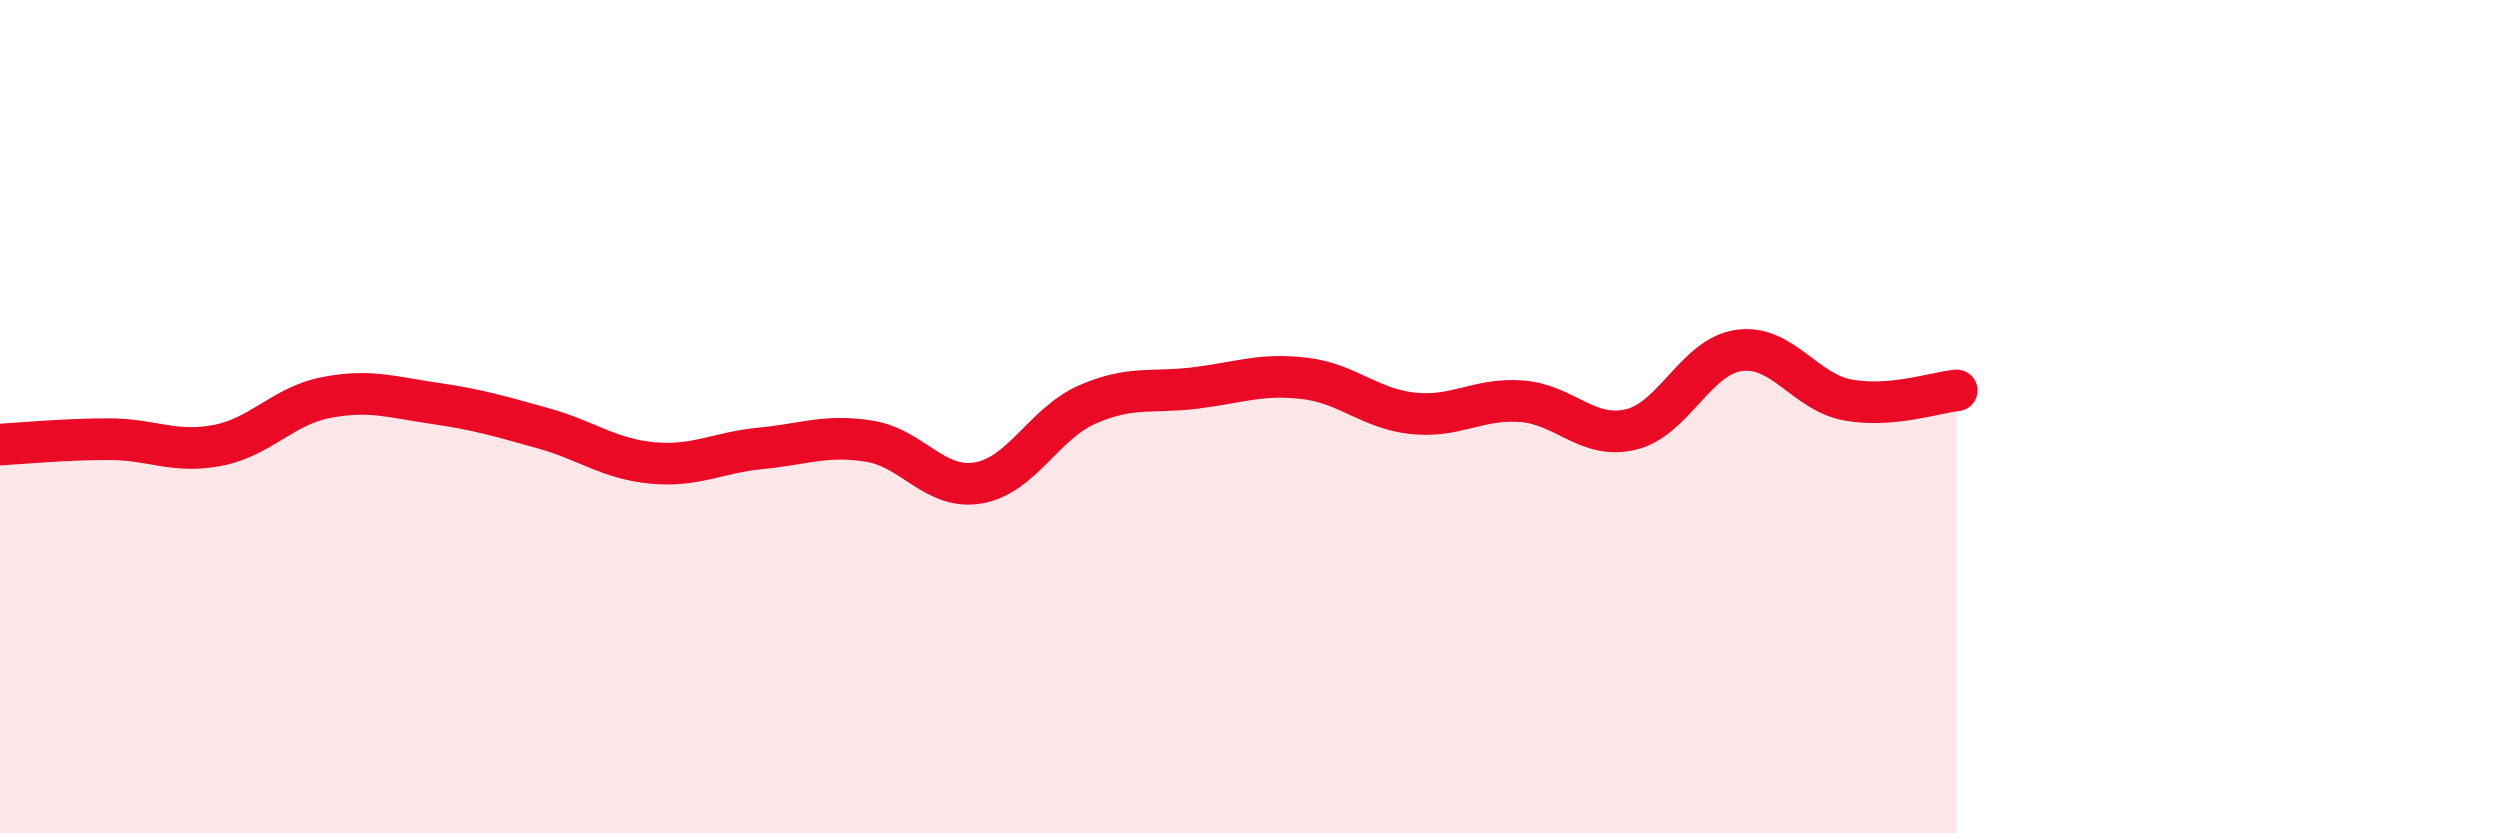
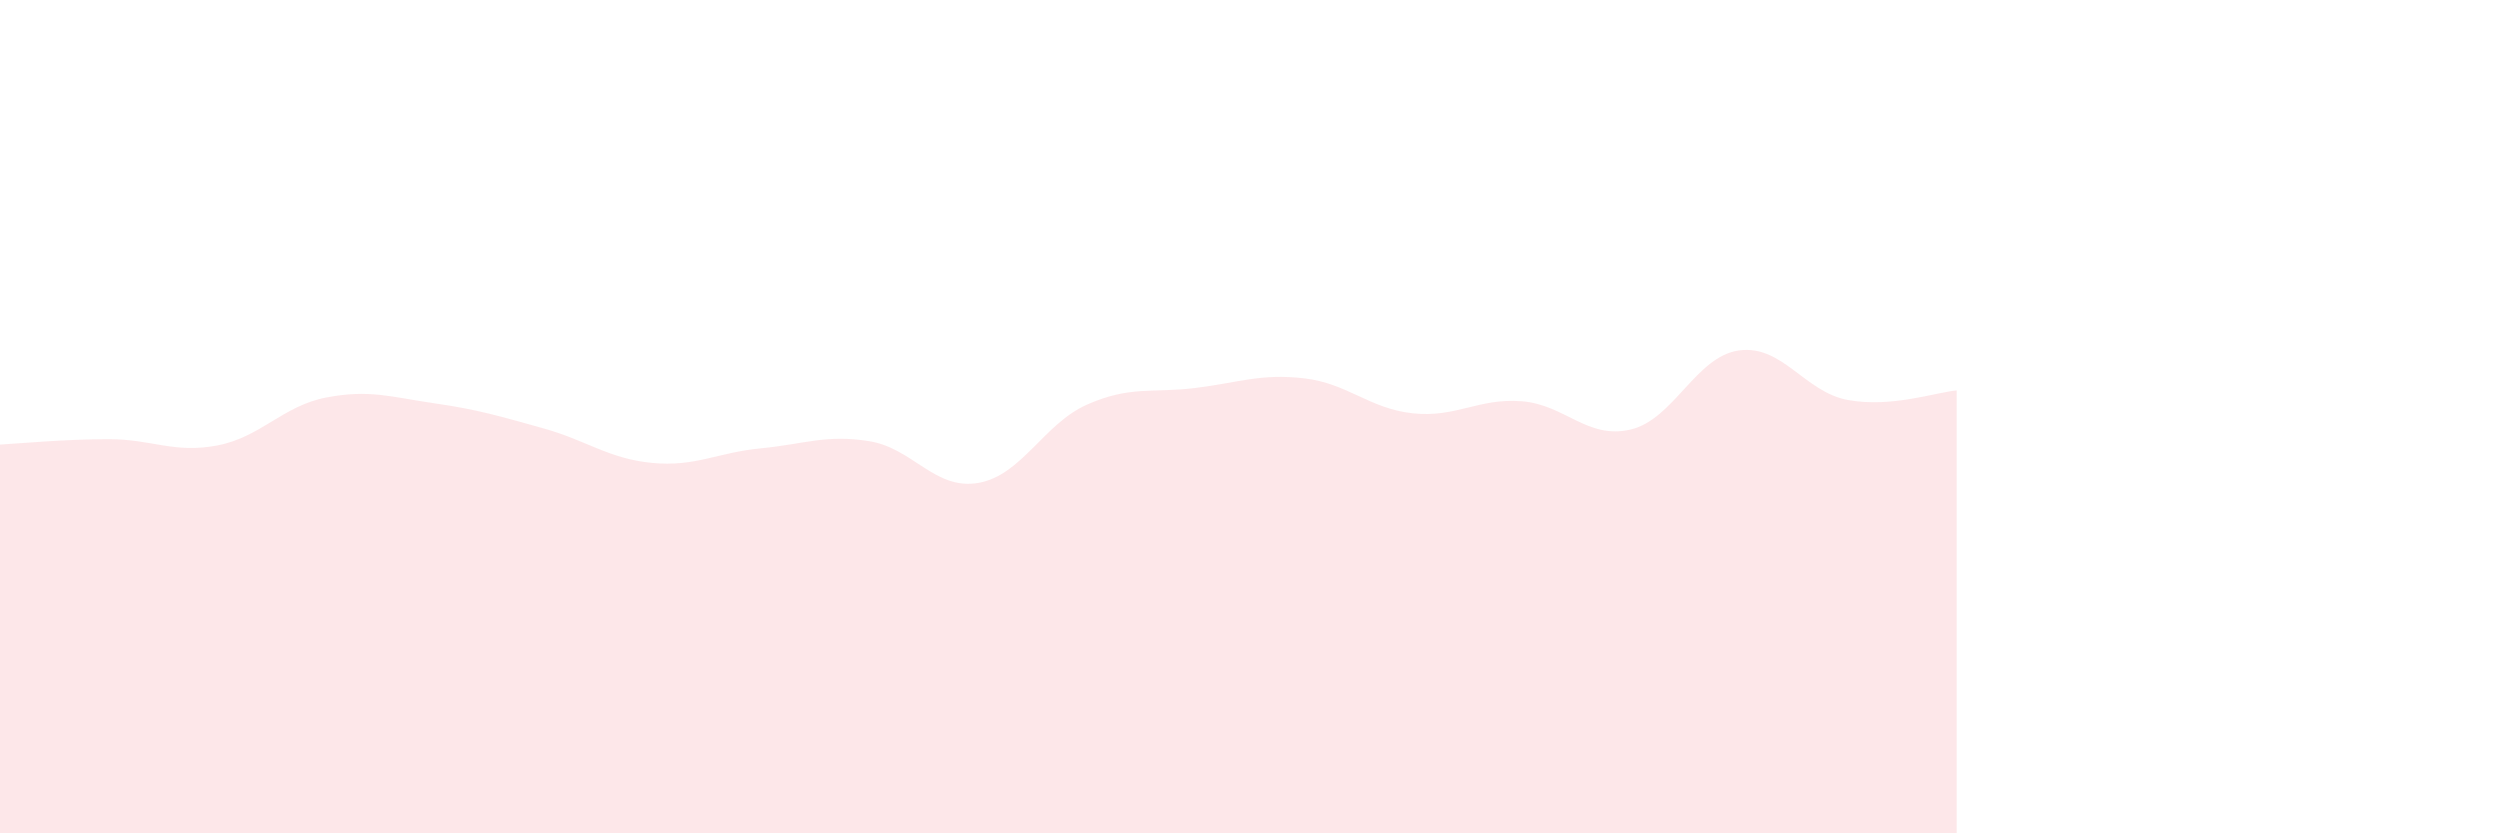
<svg xmlns="http://www.w3.org/2000/svg" width="60" height="20" viewBox="0 0 60 20">
  <path d="M 0,10.67 C 0.52,10.64 1.57,10.54 2.61,10.54 C 3.65,10.54 4.18,10.89 5.22,10.69 C 6.26,10.49 6.79,9.74 7.83,9.54 C 8.87,9.34 9.39,9.53 10.43,9.68 C 11.47,9.83 12,9.99 13.04,10.28 C 14.08,10.57 14.61,11.01 15.65,11.11 C 16.69,11.21 17.22,10.86 18.26,10.76 C 19.3,10.66 19.83,10.42 20.87,10.59 C 21.91,10.76 22.44,11.77 23.48,11.59 C 24.52,11.41 25.05,10.17 26.09,9.71 C 27.13,9.25 27.66,9.44 28.7,9.31 C 29.74,9.18 30.26,8.96 31.3,9.08 C 32.34,9.2 32.87,9.81 33.91,9.92 C 34.95,10.03 35.48,9.55 36.52,9.63 C 37.56,9.71 38.09,10.55 39.13,10.31 C 40.17,10.07 40.7,8.55 41.74,8.41 C 42.78,8.27 43.31,9.41 44.35,9.6 C 45.39,9.79 46.44,9.42 46.96,9.37L46.96 20L0 20Z" fill="#EB0A25" opacity="0.1" stroke-linecap="round" stroke-linejoin="round" />
-   <path d="M 0,10.67 C 0.52,10.64 1.57,10.54 2.61,10.54 C 3.65,10.54 4.18,10.89 5.22,10.69 C 6.26,10.49 6.79,9.74 7.83,9.54 C 8.87,9.34 9.39,9.53 10.43,9.68 C 11.47,9.83 12,9.99 13.04,10.28 C 14.08,10.57 14.61,11.01 15.65,11.11 C 16.69,11.21 17.22,10.86 18.26,10.76 C 19.3,10.66 19.83,10.42 20.87,10.59 C 21.91,10.76 22.44,11.77 23.48,11.59 C 24.52,11.41 25.05,10.17 26.09,9.71 C 27.13,9.25 27.66,9.44 28.7,9.31 C 29.74,9.18 30.26,8.96 31.3,9.08 C 32.34,9.2 32.87,9.81 33.91,9.92 C 34.95,10.03 35.48,9.55 36.52,9.63 C 37.56,9.71 38.09,10.55 39.13,10.31 C 40.17,10.07 40.7,8.55 41.74,8.41 C 42.78,8.27 43.31,9.41 44.35,9.6 C 45.39,9.79 46.44,9.42 46.96,9.37" stroke="#EB0A25" stroke-width="1" fill="none" stroke-linecap="round" stroke-linejoin="round" />
</svg>